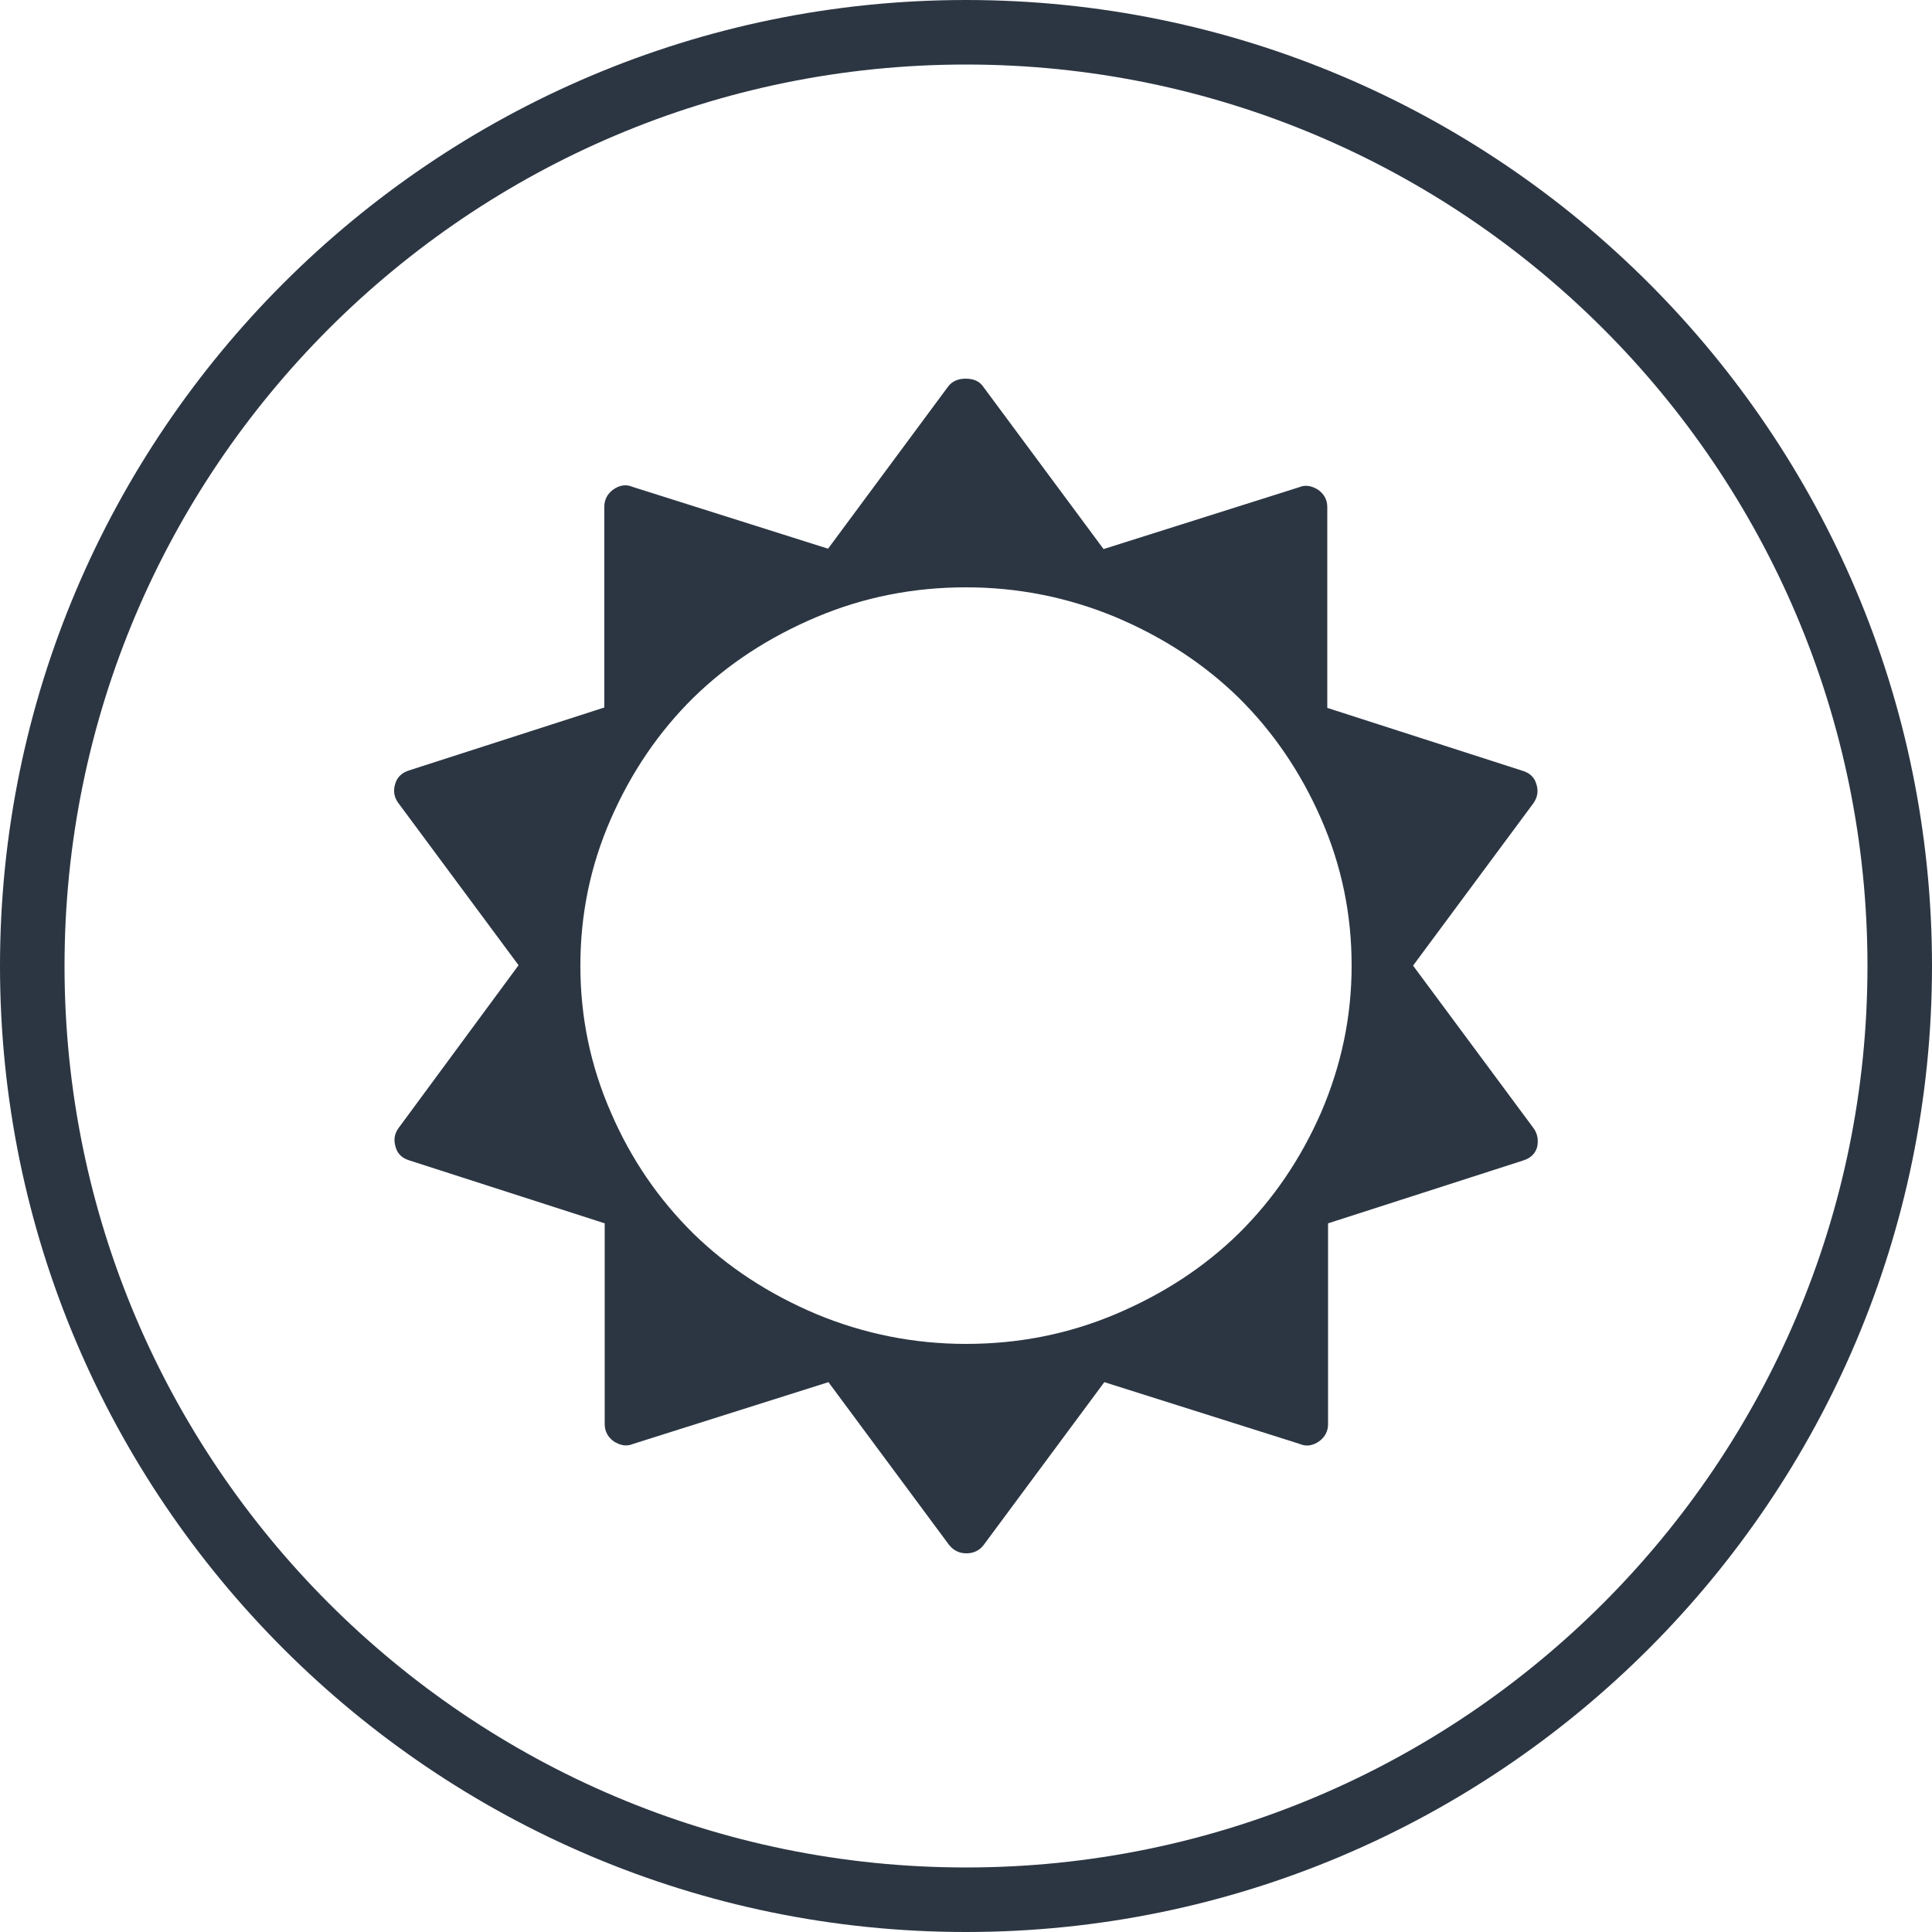
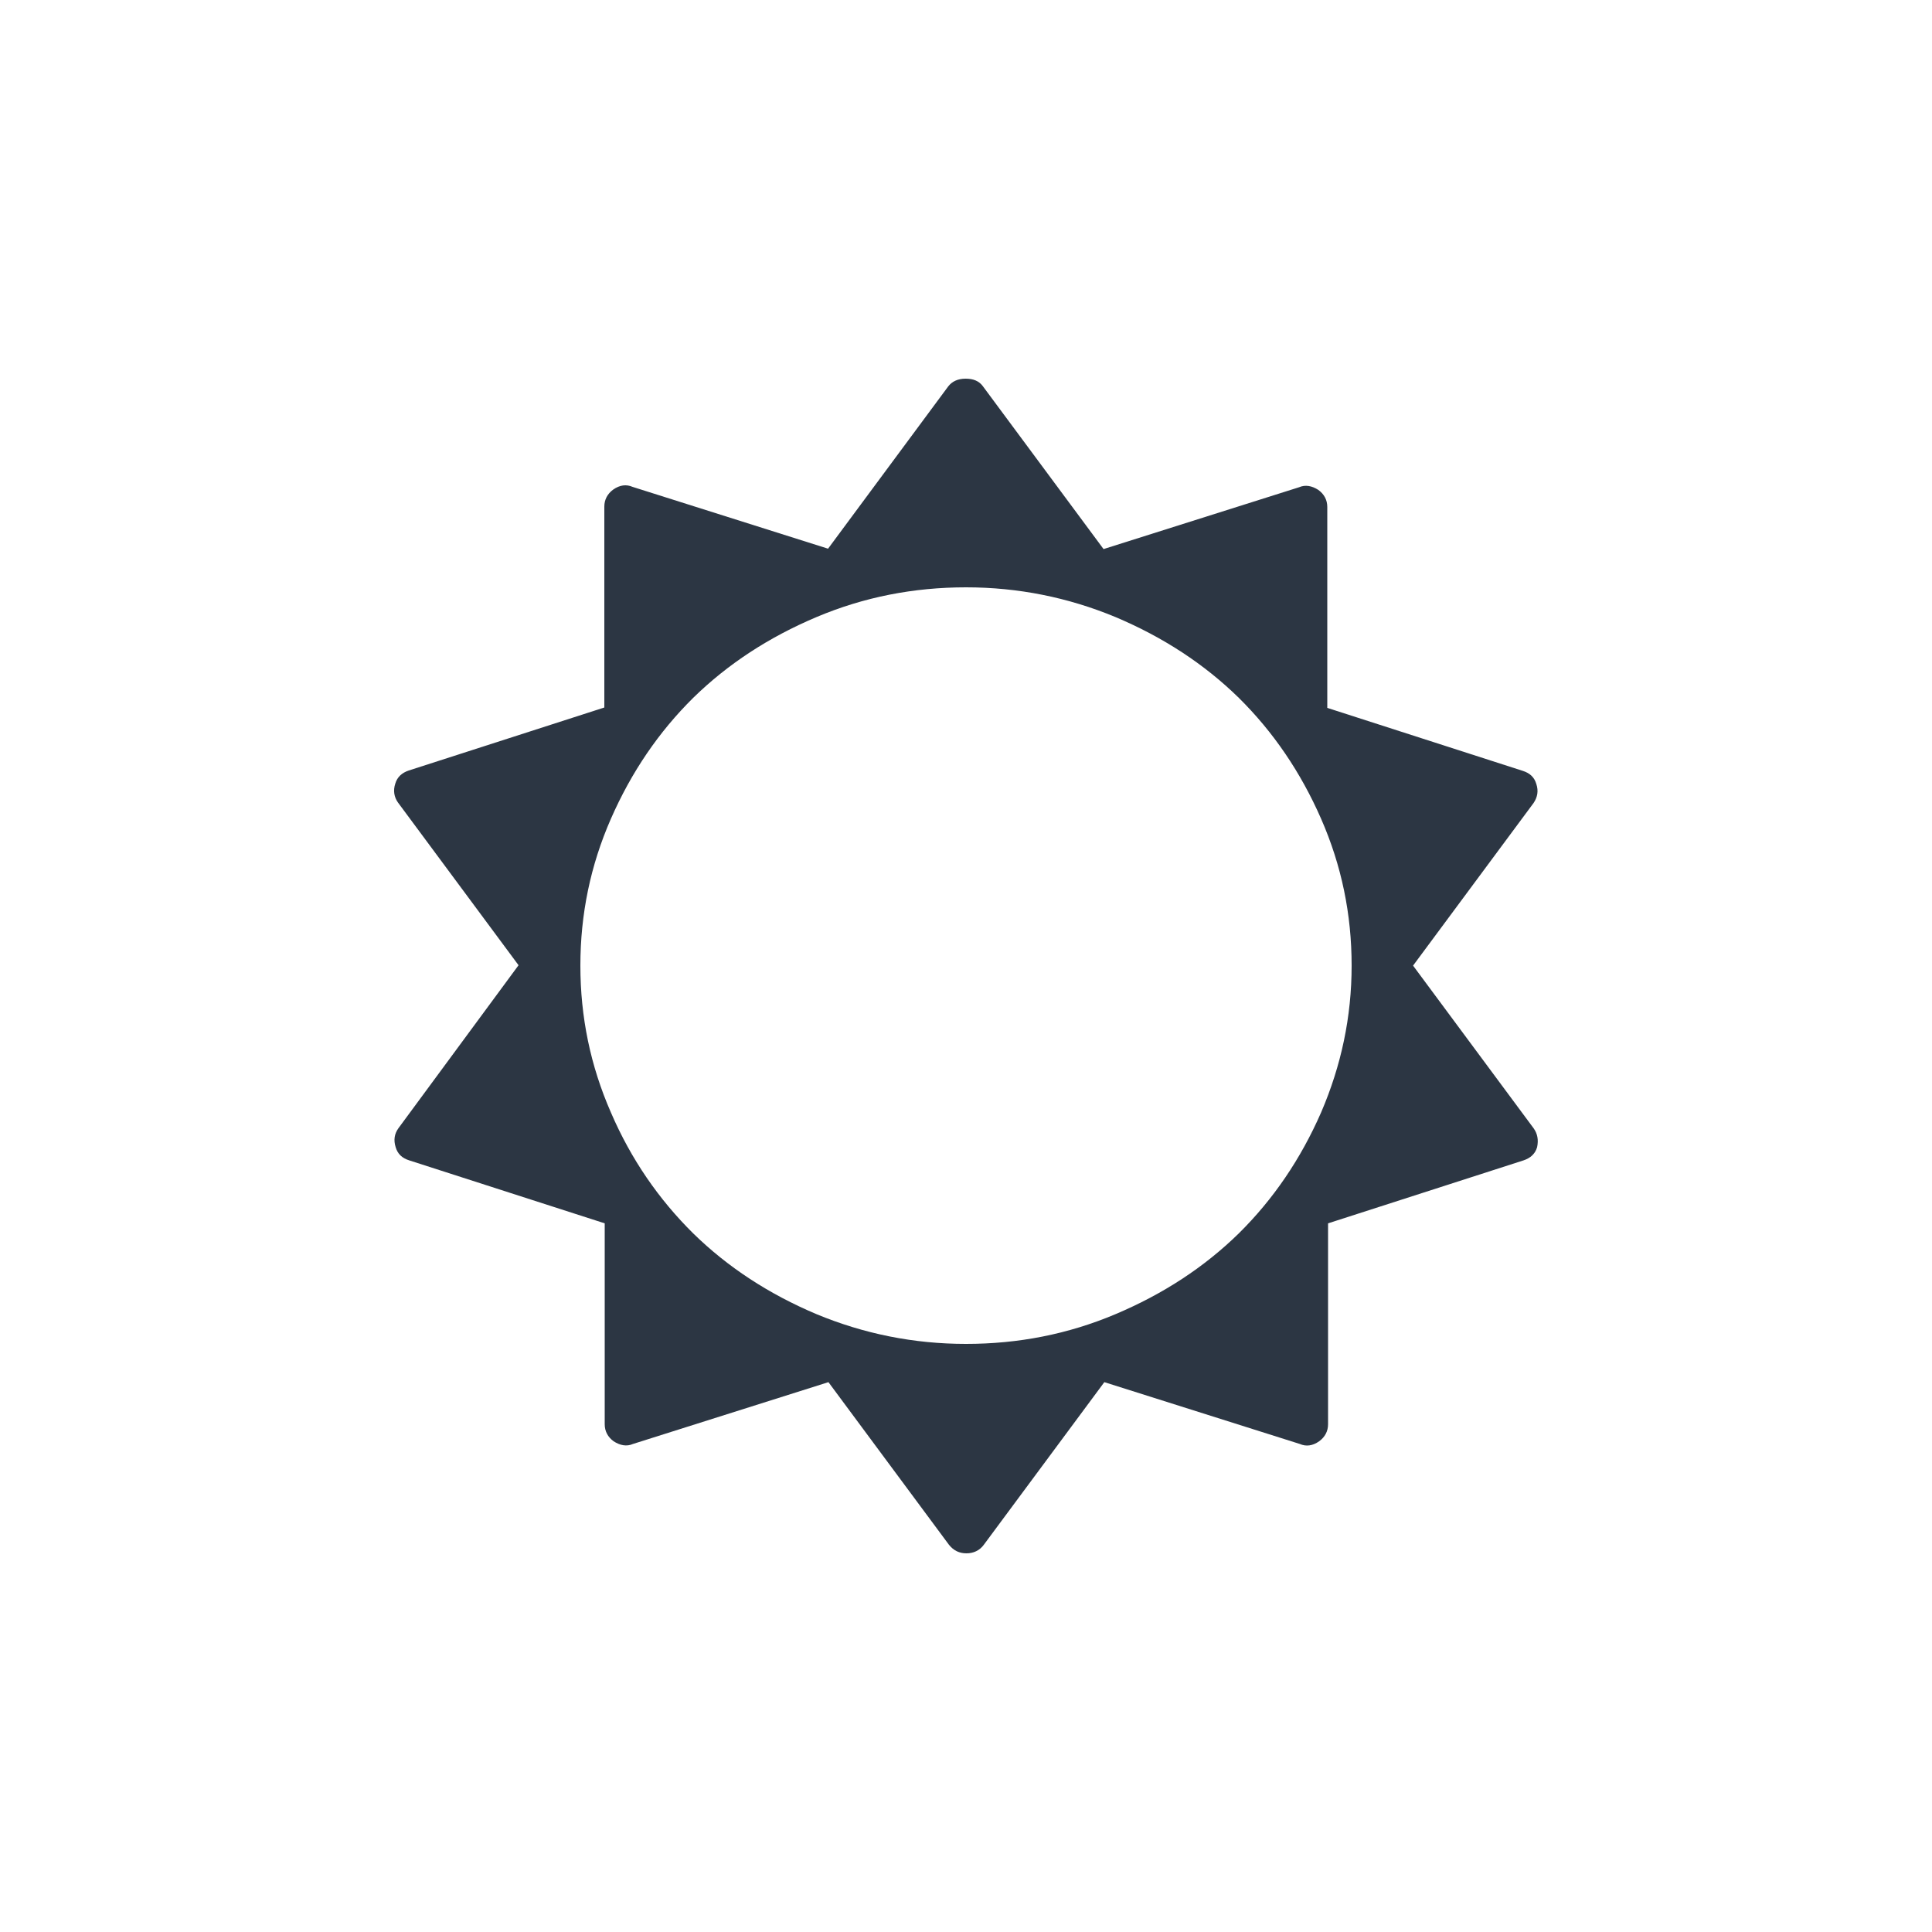
<svg xmlns="http://www.w3.org/2000/svg" version="1.1" id="Layer_1" x="0px" y="0px" viewBox="0 0 500 500" style="enable-background:new 0 0 500 500;" xml:space="preserve">
  <style type="text/css">
	.st0{fill:#2C3643;}
	.st1{fill:#2C3643;stroke:#2C3643;stroke-width:4;stroke-miterlimit:10;}
	.st2{fill:none;stroke:#2C3643;stroke-width:17;stroke-miterlimit:10;}
</style>
  <g>
    <g>
-       <path class="st0" d="M250,0C112.2,0,0,112.2,0,250s112.2,250,250,250s250-112.1,250-250S387.9,0,250,0z M250,483.3    C121.3,483.3,16.7,378.7,16.7,250S121.3,16.7,250,16.7S483.3,121.3,483.3,250S378.7,483.3,250,483.3z" />
-     </g>
+       </g>
    <g>
      <g>
        <path class="st0" d="M396.9,292l-31.2-42.1l31.2-42.1c1-1.5,1.3-3.1,0.7-4.9c-0.5-1.7-1.6-2.8-3.5-3.4l-50.6-16.3v-52     c0-1.8-0.8-3.3-2.3-4.4c-1.7-1.1-3.4-1.4-5-0.7l-50.6,16l-31.2-42.1c-1-1.4-2.5-2-4.5-2c-2,0-3.5,0.7-4.5,2L214.3,142l-50.6-16     c-1.6-0.7-3.3-0.5-5,0.7c-1.5,1.1-2.3,2.6-2.3,4.4v52l-50.6,16.3c-1.8,0.6-3,1.7-3.5,3.4c-0.6,1.8-0.3,3.5,0.7,4.9l31.2,42.1     L103.1,292c-1,1.4-1.3,3-0.7,4.9c0.5,1.7,1.6,2.8,3.5,3.4l50.6,16.3v52c0,1.8,0.8,3.3,2.3,4.4c1.7,1.1,3.4,1.4,5,0.7l50.6-16     l31.2,42.1c1.2,1.5,2.7,2.2,4.5,2.2s3.4-0.7,4.5-2.2l31.2-42.1l50.6,16c1.6,0.7,3.3,0.5,5-0.7c1.5-1.1,2.3-2.6,2.3-4.4v-52     l50.6-16.3c1.8-0.6,3-1.7,3.5-3.4C398.2,295,397.9,293.4,396.9,292z M341.9,287.9c-5.3,12.1-12.4,22.5-21.3,31.3     c-9,8.8-19.6,15.7-31.9,20.9c-12.3,5.2-25.2,7.7-38.7,7.7c-13.5,0-26.4-2.6-38.7-7.7c-12.3-5.2-22.9-12.1-31.9-20.9     c-8.9-8.8-16.1-19.2-21.3-31.3c-5.3-12.1-7.9-24.7-7.9-38c0-13.3,2.6-25.9,7.9-38c5.3-12.1,12.4-22.5,21.3-31.3     c9-8.8,19.6-15.7,31.9-20.9c12.3-5.2,25.2-7.7,38.7-7.7c13.5,0,26.4,2.6,38.7,7.7c12.3,5.2,22.9,12.1,31.9,20.9     c8.9,8.8,16,19.2,21.3,31.3c5.3,12.1,7.9,24.7,7.9,38C349.8,263.2,347.1,275.8,341.9,287.9z" />
      </g>
    </g>
  </g>
</svg>